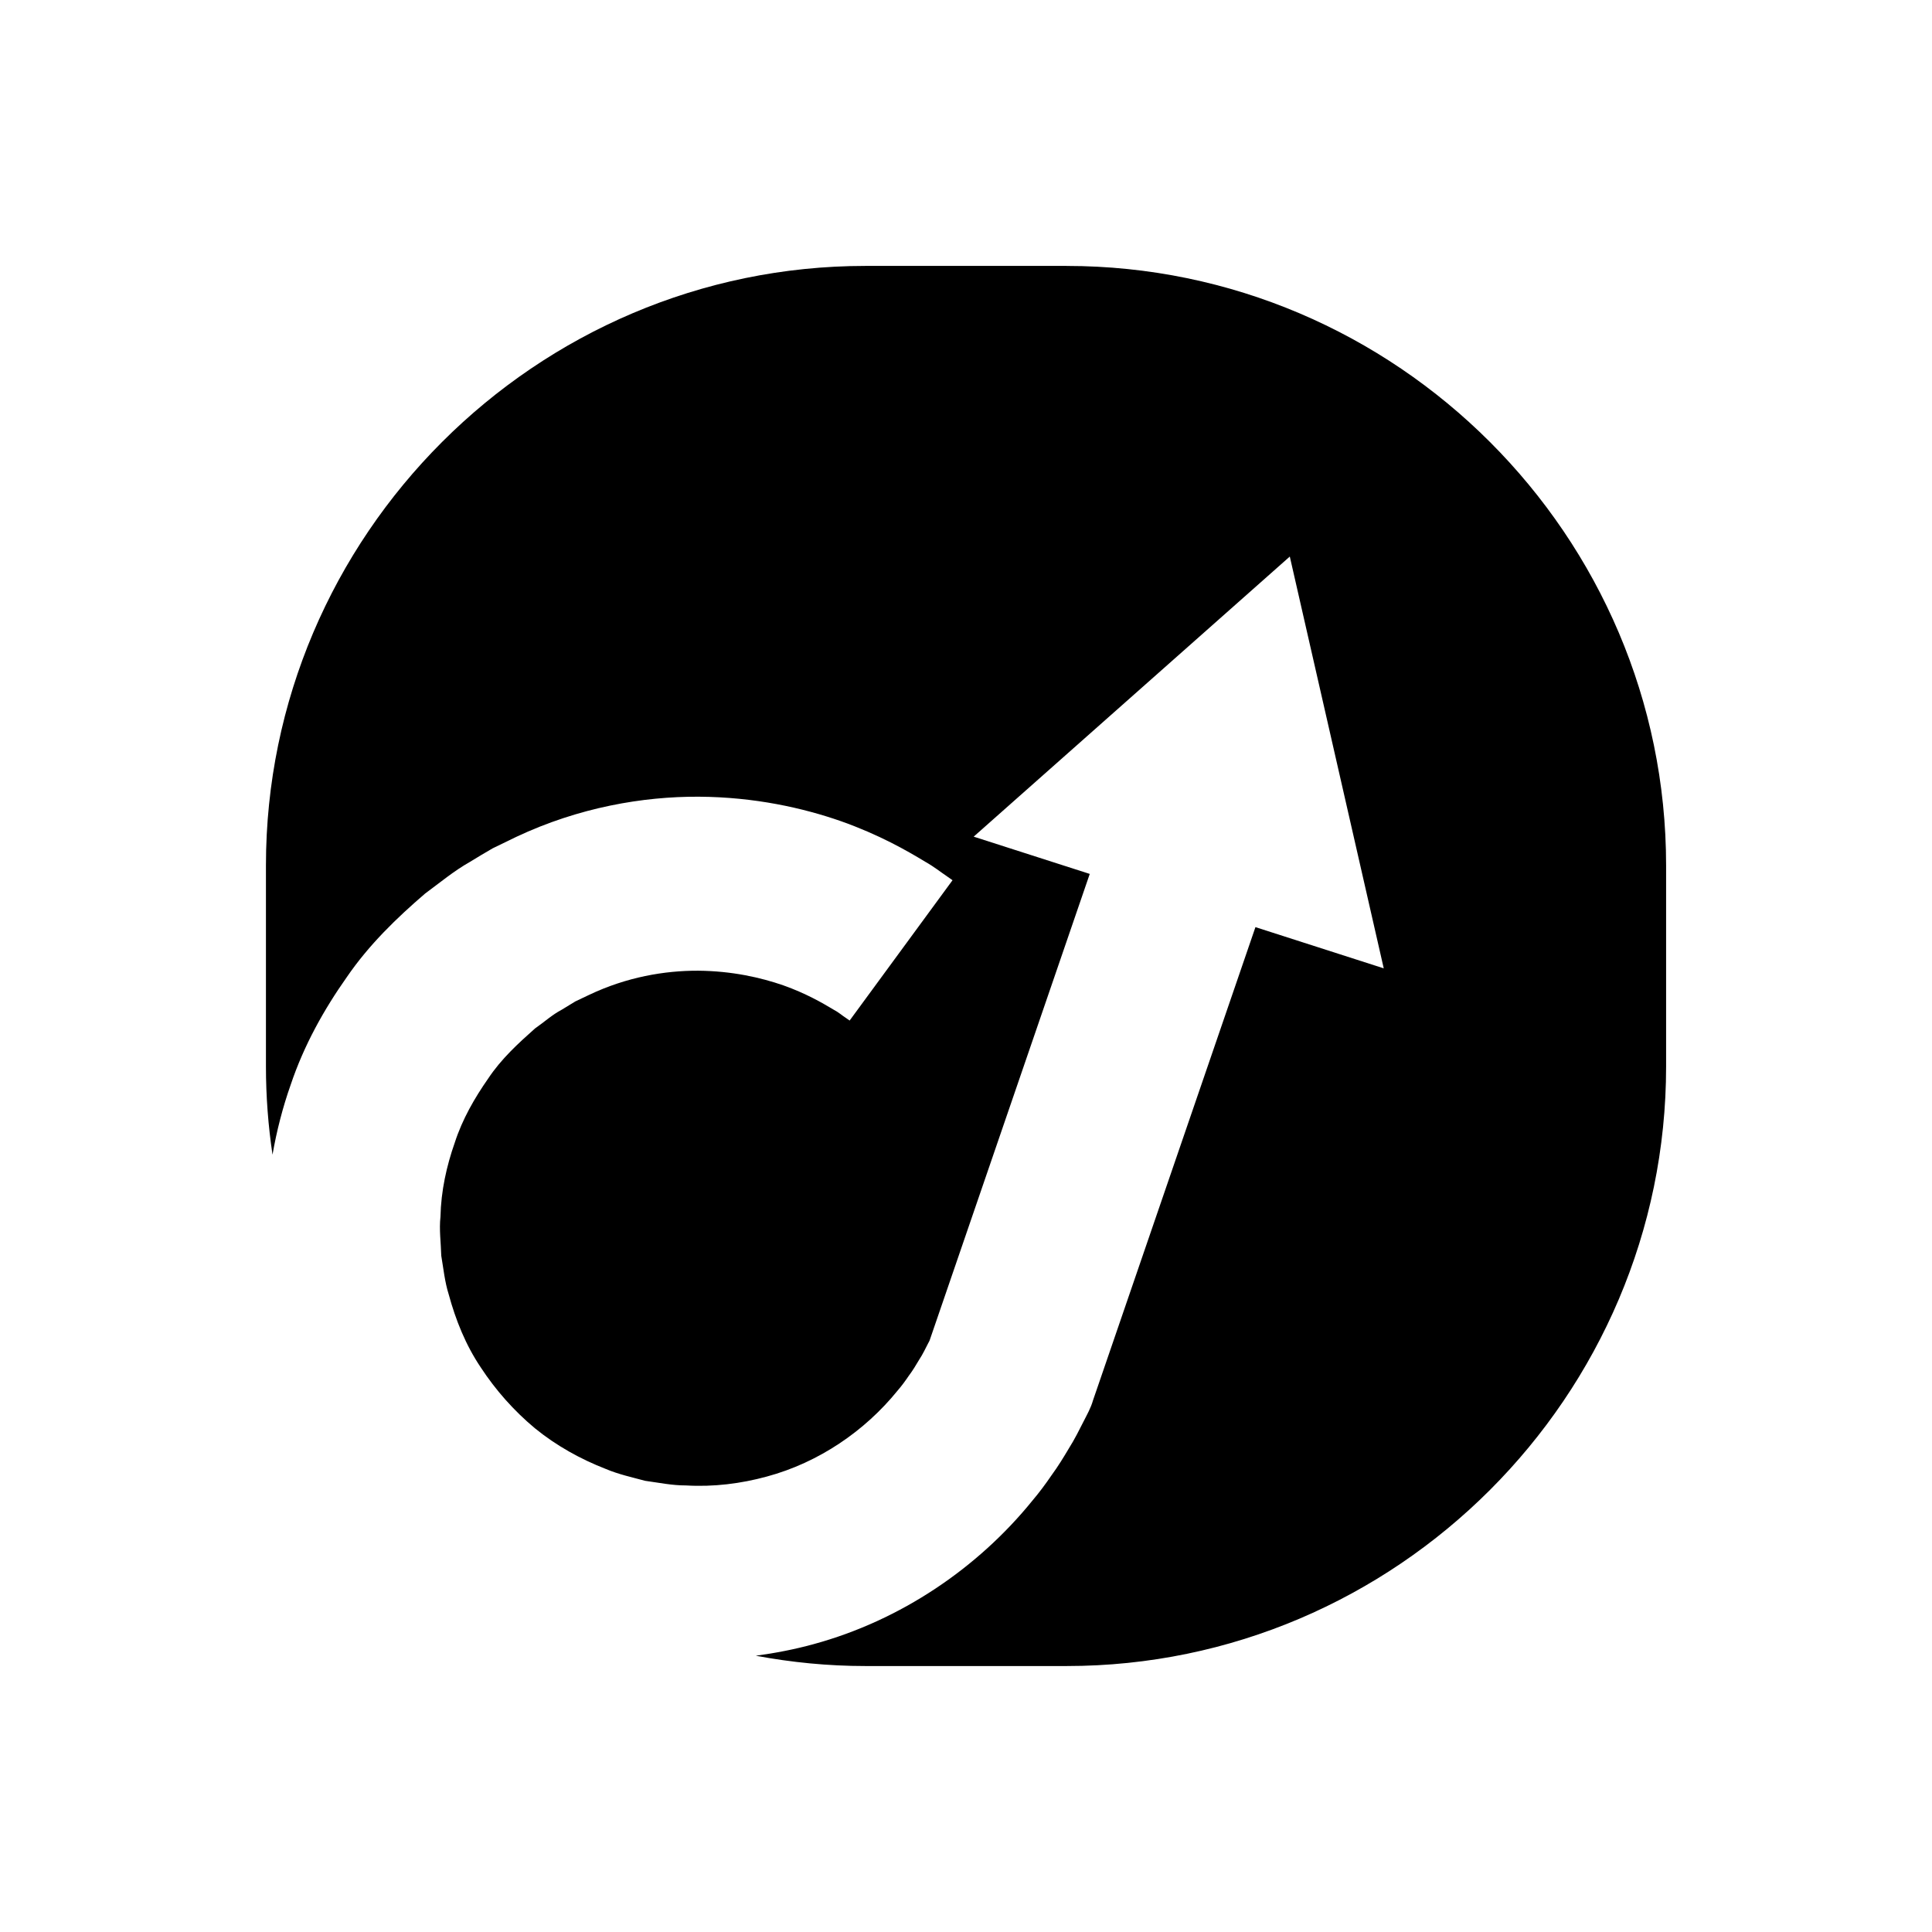
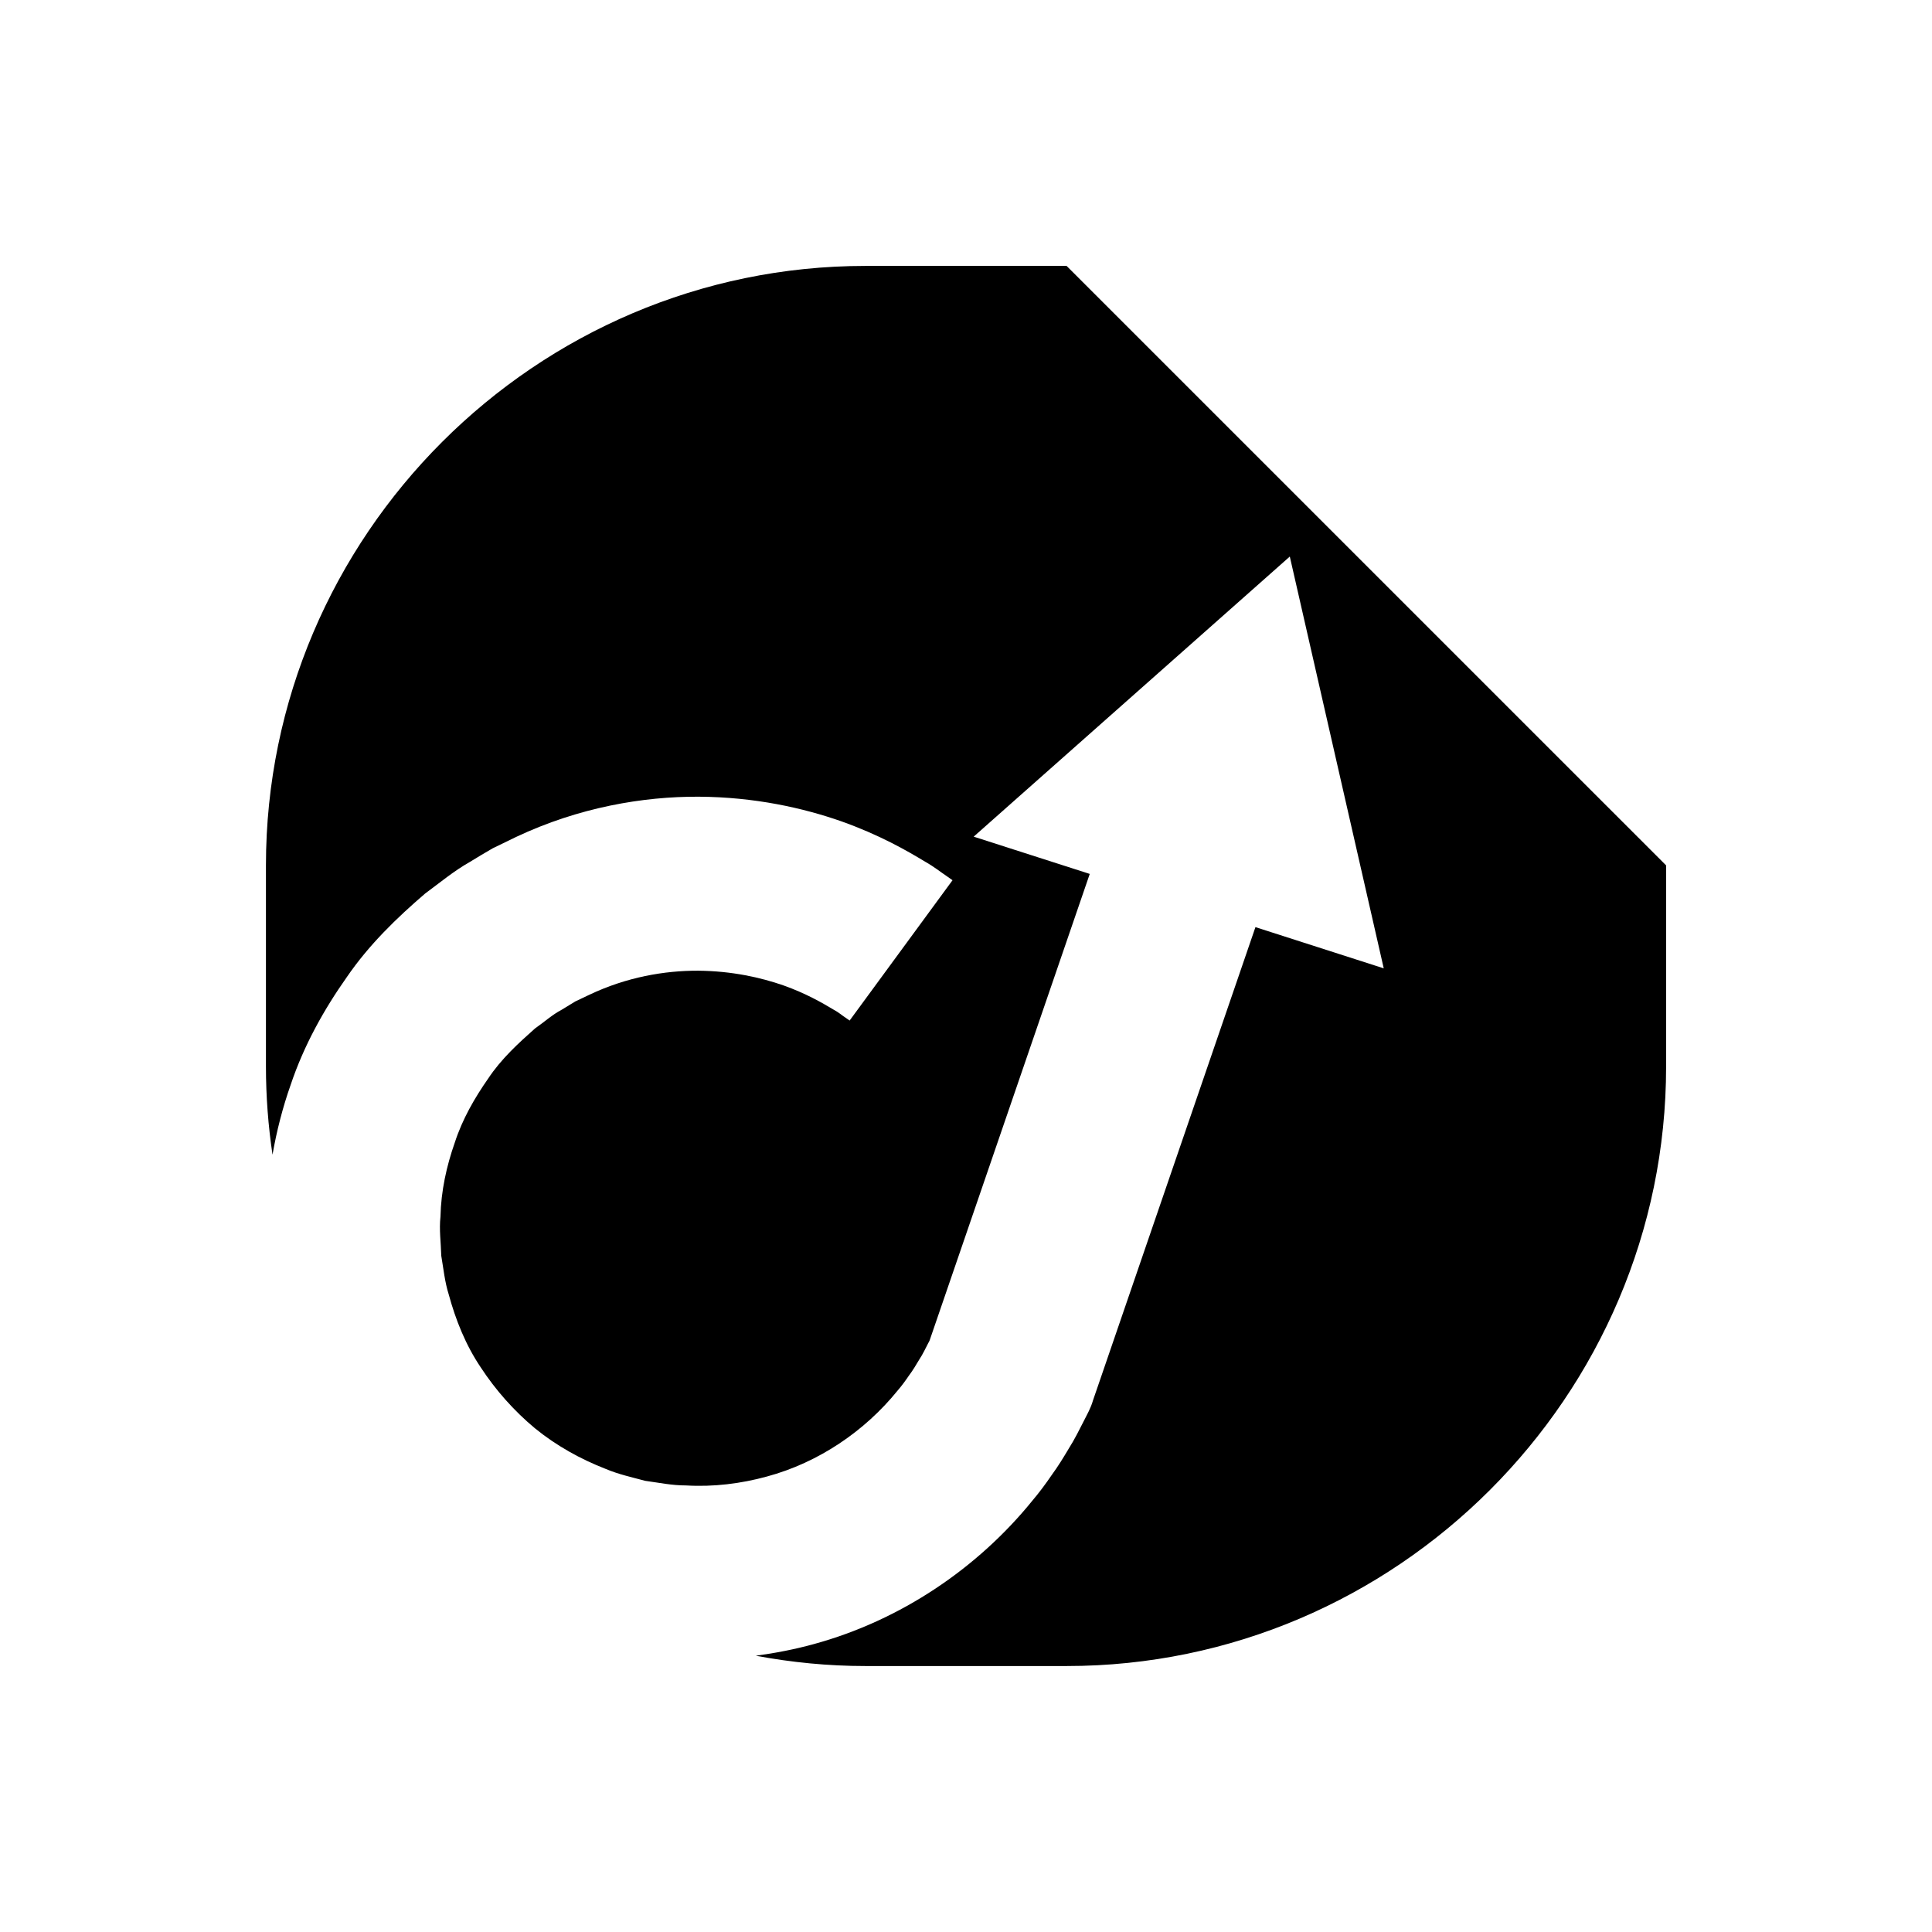
<svg xmlns="http://www.w3.org/2000/svg" fill="#000000" width="800px" height="800px" version="1.1" viewBox="144 144 512 512">
-   <path d="m426.66 214.47h-53.312c-87.379 0-158.87 71.492-158.87 158.87v53.312c0 7.93 0.605 15.727 1.742 23.352 1.109-6.359 2.715-12.582 4.812-18.523 3.508-10.457 8.824-19.965 14.848-28.496 5.926-8.668 13.332-15.785 20.777-22.184 3.961-2.918 7.695-6.035 11.848-8.371 2.039-1.227 4.035-2.473 6.066-3.621 2.102-1.02 4.184-2.027 6.238-3.027 16.598-7.816 33.59-10.719 48.352-10.648 14.828 0.086 27.68 2.984 37.738 6.5 10.086 3.574 17.406 7.773 22.281 10.73 2.492 1.406 4.18 2.812 5.418 3.613 1.207 0.855 1.832 1.293 1.832 1.293l-27.266 37.184s-0.375-0.258-1.098-0.766c-0.754-0.457-1.719-1.367-3.234-2.164-2.918-1.75-7.269-4.277-13.266-6.402-5.988-2.074-13.594-3.797-22.527-3.875-8.918-0.039-18.965 1.688-28.836 6.367-1.227 0.586-2.473 1.176-3.727 1.77-1.188 0.727-2.391 1.457-3.602 2.195-2.527 1.32-4.676 3.305-7.094 4.977-4.383 3.902-8.953 8.051-12.422 13.293-3.57 5.109-6.824 10.734-8.844 16.977-2.164 6.16-3.637 12.766-3.785 19.625-0.379 3.414 0.121 6.867 0.211 10.336 0.586 3.414 0.918 6.902 1.977 10.25 1.828 6.731 4.484 13.41 8.504 19.363 3.918 5.988 8.758 11.457 14.34 16.109 5.629 4.594 12.059 8.168 18.809 10.793 3.352 1.418 6.91 2.188 10.41 3.133 3.602 0.488 7.156 1.238 10.82 1.223 7.269 0.43 14.543-0.473 21.418-2.356 13.812-3.723 26.004-12.113 34.598-22.711 1.121-1.289 2.125-2.664 3.074-4.066 1.023-1.348 1.875-2.805 2.734-4.242 0.93-1.395 1.625-2.914 2.391-4.383 0.234-0.453 0.344-0.625 0.352-0.695l0.914-2.66c2.848-8.309 5.637-16.434 8.355-24.344 5.434-15.824 10.562-30.785 15.305-44.59 6.891-20.078 12.938-37.68 17.855-52.012l-30.762-9.875 83.777-74.23 24.895 109.13-34-10.922c-4.969 14.477-11.121 32.406-18.152 52.883-4.742 13.809-9.871 28.762-15.305 44.586-2.715 7.91-5.508 16.039-8.355 24.344l-1.234 3.586c-0.582 2.07-1.609 3.812-2.367 5.34-1.266 2.477-2.5 4.988-4.004 7.359-1.434 2.414-2.902 4.824-4.578 7.106-1.598 2.344-3.289 4.625-5.137 6.805-14.348 17.707-34.73 31.684-57.984 38.016-5.008 1.379-10.129 2.363-15.297 3.062 9.434 1.762 19.137 2.731 29.059 2.731h53.312c87.375 0 158.87-71.492 158.87-158.87v-53.312c-0.008-87.371-71.5-158.86-158.88-158.86z" />
+   <path d="m426.66 214.47h-53.312c-87.379 0-158.87 71.492-158.87 158.87v53.312c0 7.93 0.605 15.727 1.742 23.352 1.109-6.359 2.715-12.582 4.812-18.523 3.508-10.457 8.824-19.965 14.848-28.496 5.926-8.668 13.332-15.785 20.777-22.184 3.961-2.918 7.695-6.035 11.848-8.371 2.039-1.227 4.035-2.473 6.066-3.621 2.102-1.02 4.184-2.027 6.238-3.027 16.598-7.816 33.59-10.719 48.352-10.648 14.828 0.086 27.68 2.984 37.738 6.5 10.086 3.574 17.406 7.773 22.281 10.73 2.492 1.406 4.18 2.812 5.418 3.613 1.207 0.855 1.832 1.293 1.832 1.293l-27.266 37.184s-0.375-0.258-1.098-0.766c-0.754-0.457-1.719-1.367-3.234-2.164-2.918-1.75-7.269-4.277-13.266-6.402-5.988-2.074-13.594-3.797-22.527-3.875-8.918-0.039-18.965 1.688-28.836 6.367-1.227 0.586-2.473 1.176-3.727 1.77-1.188 0.727-2.391 1.457-3.602 2.195-2.527 1.32-4.676 3.305-7.094 4.977-4.383 3.902-8.953 8.051-12.422 13.293-3.57 5.109-6.824 10.734-8.844 16.977-2.164 6.16-3.637 12.766-3.785 19.625-0.379 3.414 0.121 6.867 0.211 10.336 0.586 3.414 0.918 6.902 1.977 10.25 1.828 6.731 4.484 13.41 8.504 19.363 3.918 5.988 8.758 11.457 14.34 16.109 5.629 4.594 12.059 8.168 18.809 10.793 3.352 1.418 6.91 2.188 10.41 3.133 3.602 0.488 7.156 1.238 10.82 1.223 7.269 0.43 14.543-0.473 21.418-2.356 13.812-3.723 26.004-12.113 34.598-22.711 1.121-1.289 2.125-2.664 3.074-4.066 1.023-1.348 1.875-2.805 2.734-4.242 0.93-1.395 1.625-2.914 2.391-4.383 0.234-0.453 0.344-0.625 0.352-0.695l0.914-2.66c2.848-8.309 5.637-16.434 8.355-24.344 5.434-15.824 10.562-30.785 15.305-44.59 6.891-20.078 12.938-37.68 17.855-52.012l-30.762-9.875 83.777-74.23 24.895 109.13-34-10.922c-4.969 14.477-11.121 32.406-18.152 52.883-4.742 13.809-9.871 28.762-15.305 44.586-2.715 7.91-5.508 16.039-8.355 24.344l-1.234 3.586c-0.582 2.07-1.609 3.812-2.367 5.34-1.266 2.477-2.5 4.988-4.004 7.359-1.434 2.414-2.902 4.824-4.578 7.106-1.598 2.344-3.289 4.625-5.137 6.805-14.348 17.707-34.73 31.684-57.984 38.016-5.008 1.379-10.129 2.363-15.297 3.062 9.434 1.762 19.137 2.731 29.059 2.731h53.312c87.375 0 158.87-71.492 158.87-158.87v-53.312z" />
</svg>